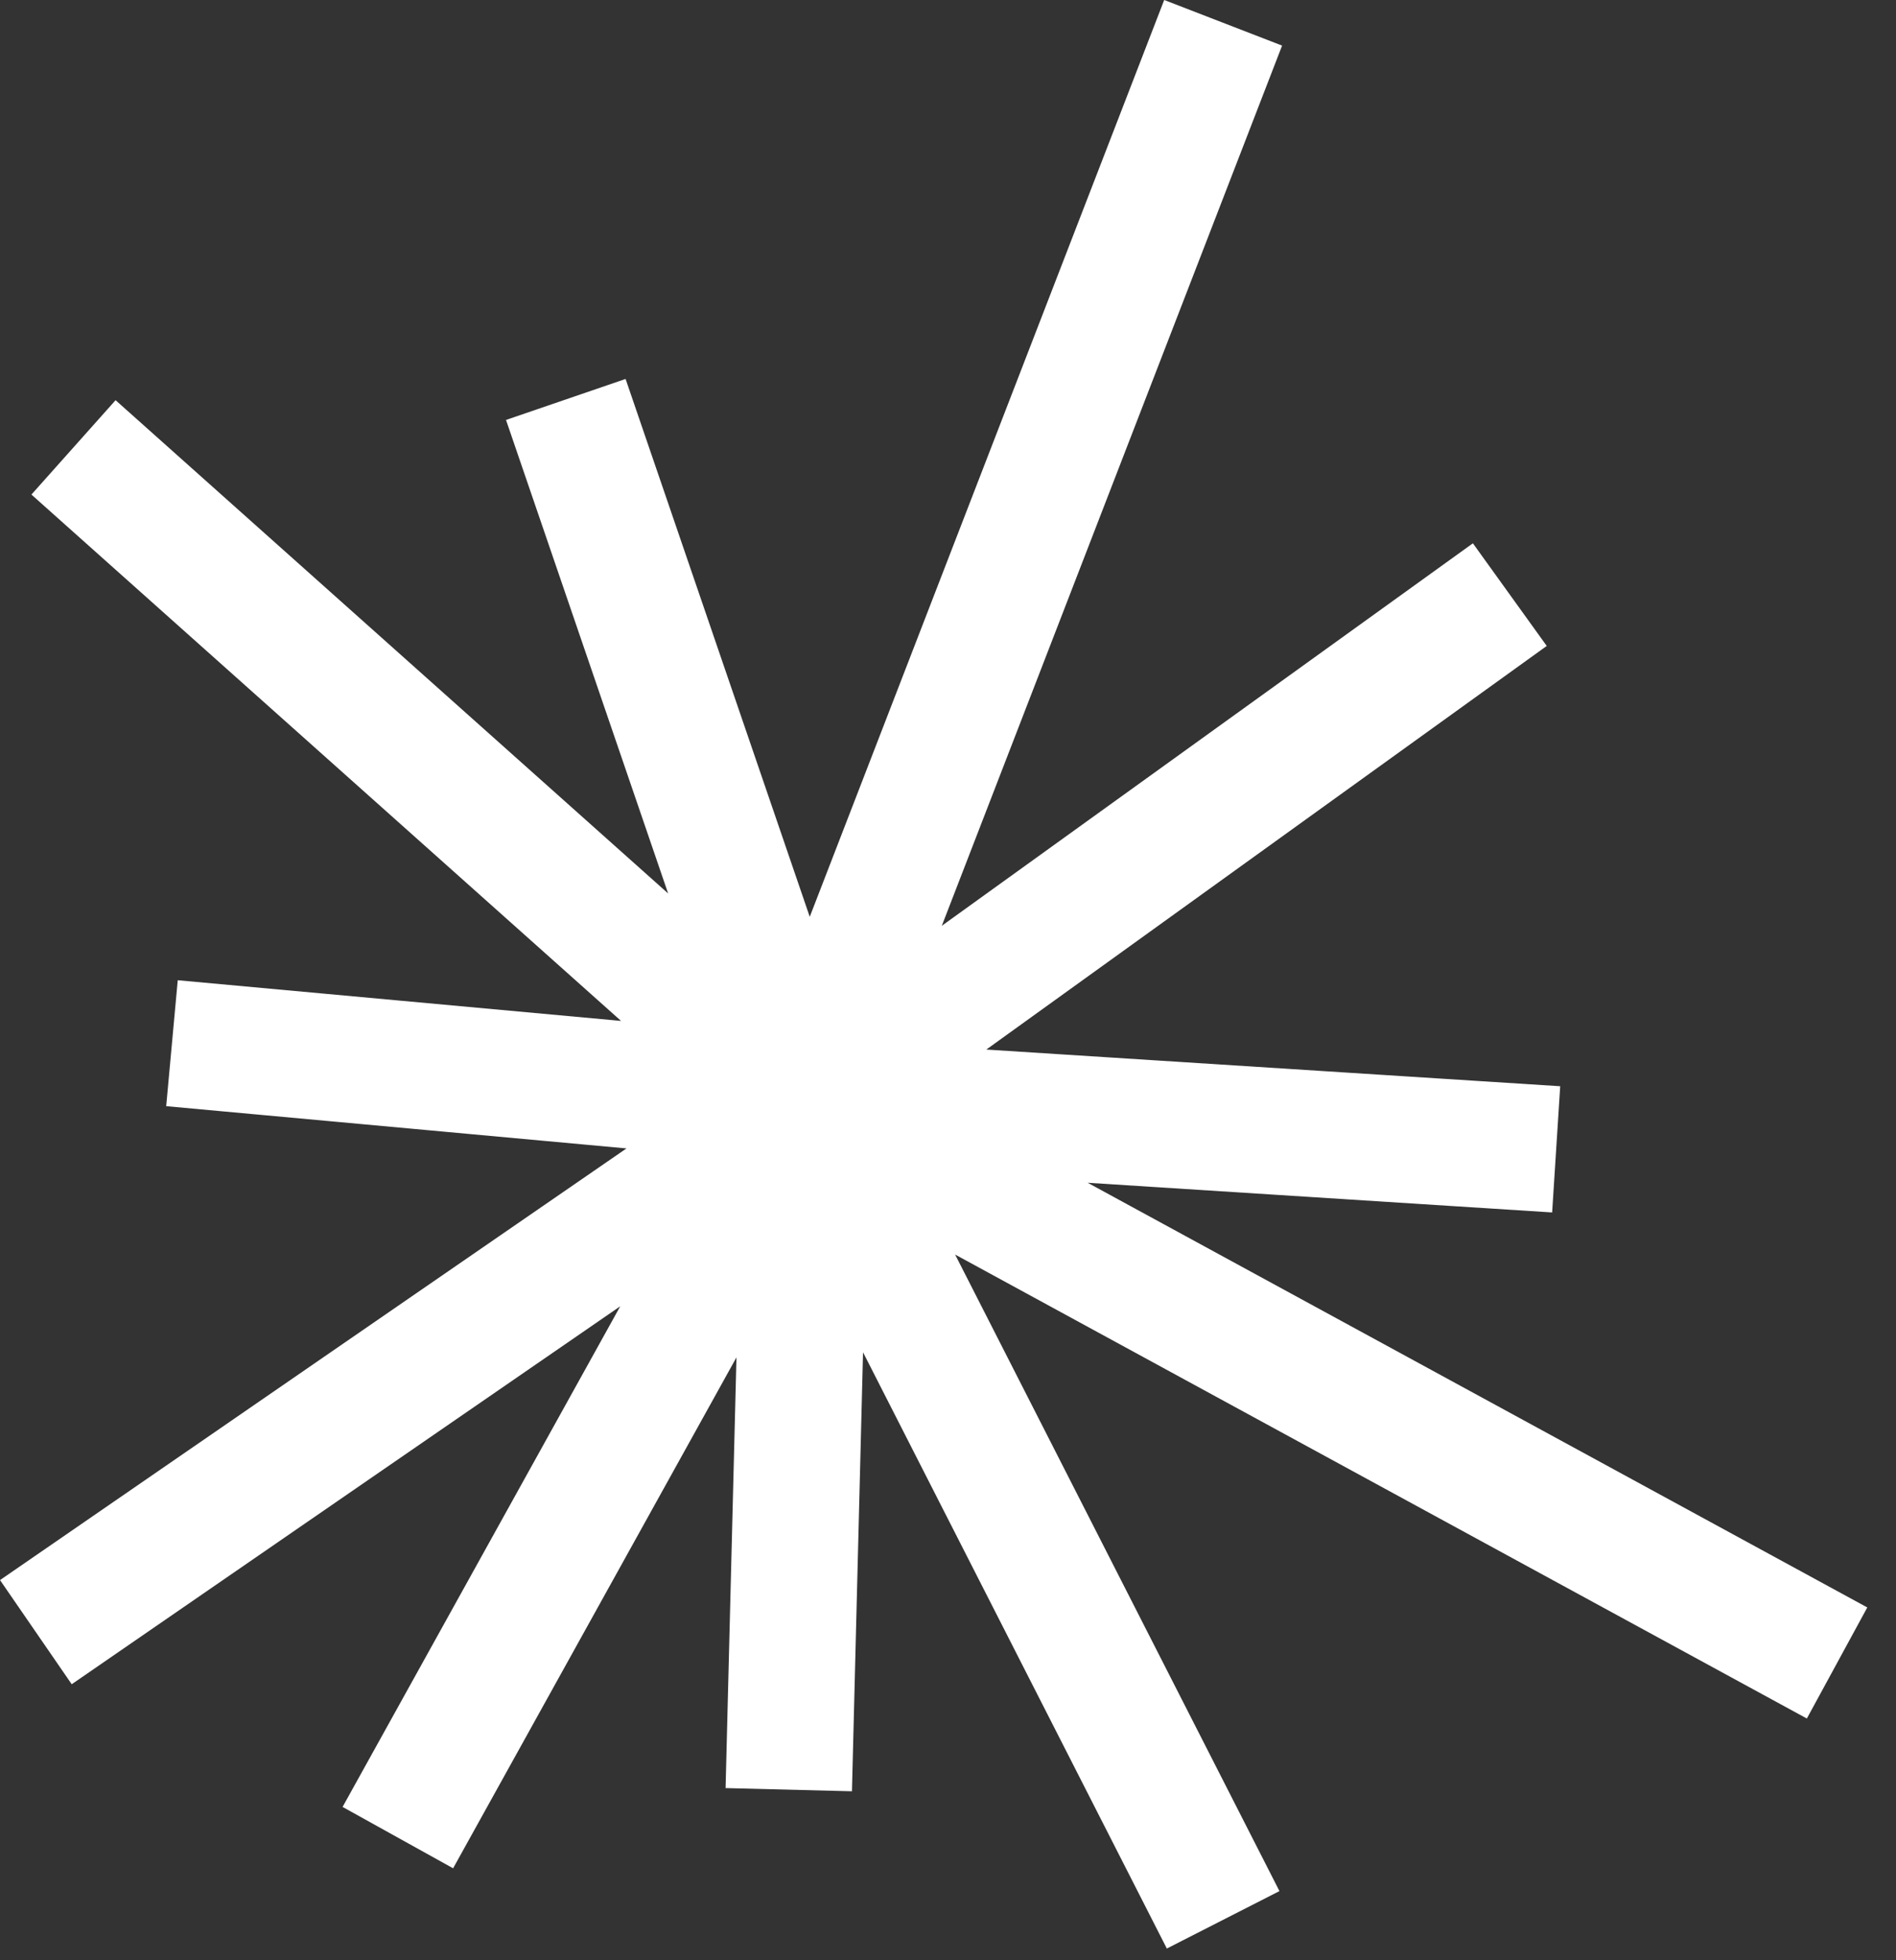
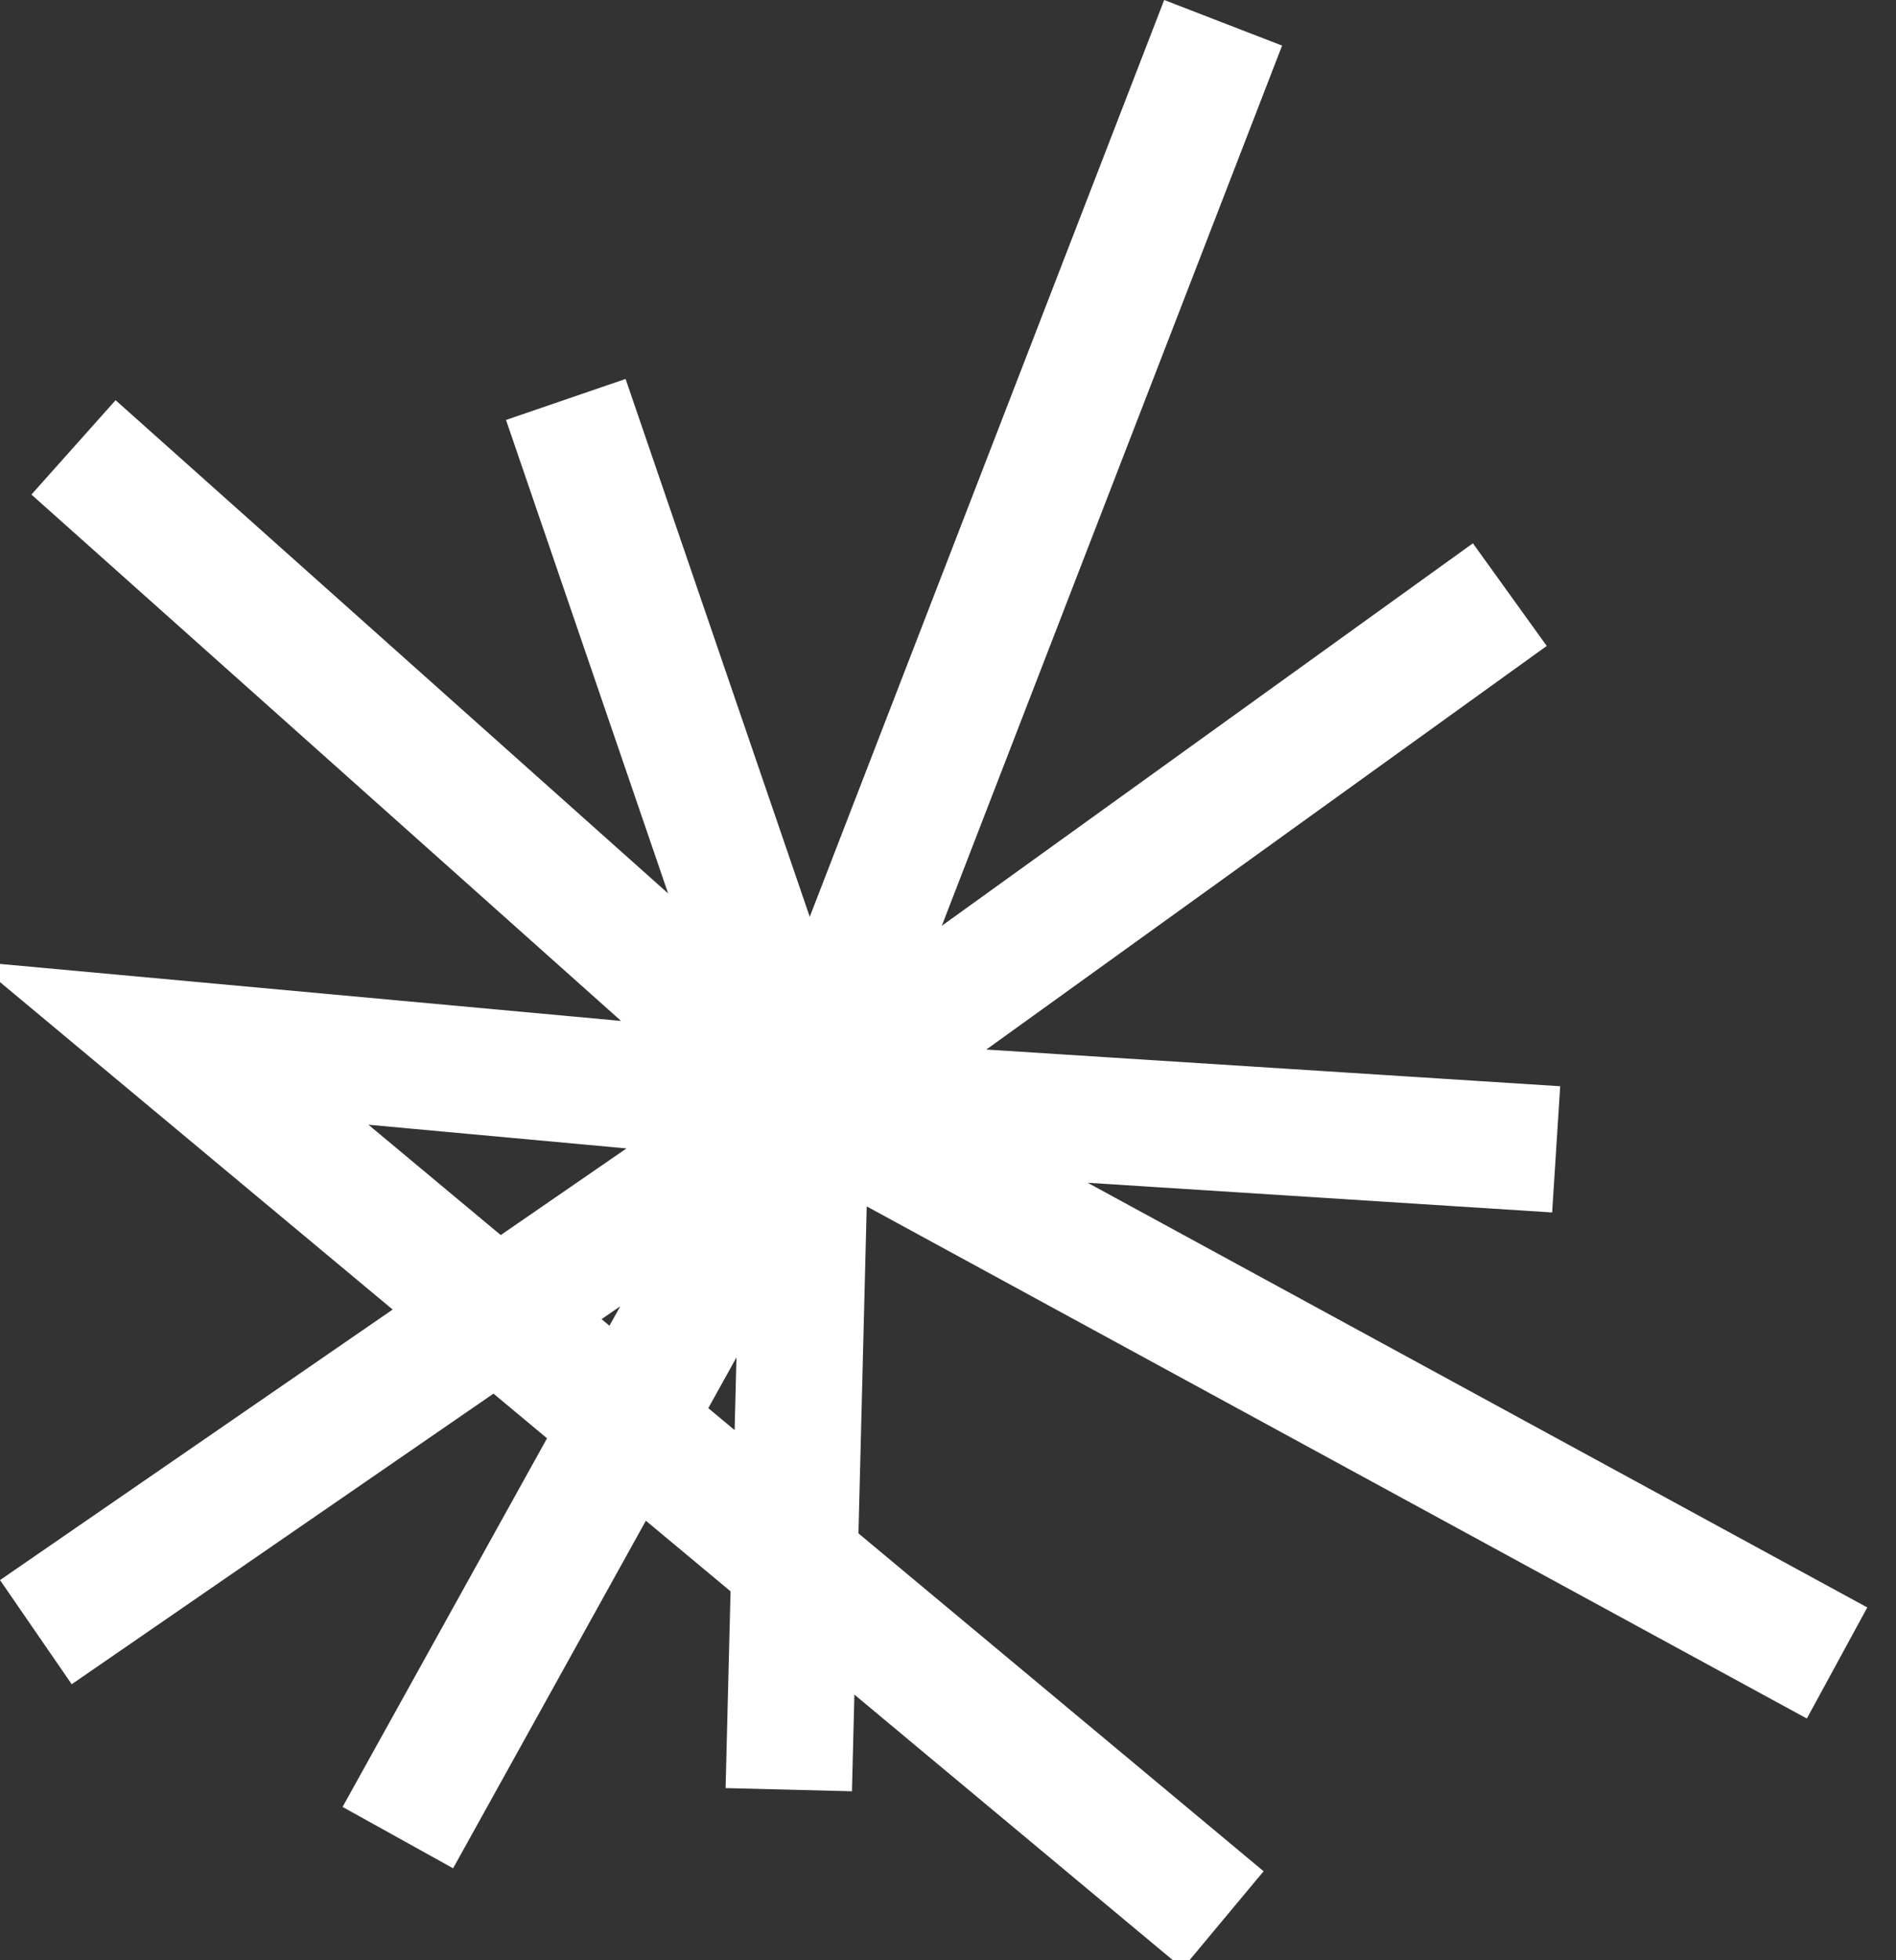
<svg xmlns="http://www.w3.org/2000/svg" width="60" height="62" viewBox="0 0 60 62" fill="none">
  <rect x="0" y="0" width="60" height="62" fill="#333333" stroke="none" />
-   <path d="M17.905 12.634L25.511 34.836M25.511 34.836L24.961 56.605M25.511 34.836L1.135 51.623M25.511 34.836L49.246 36.352M25.511 34.836L38.707 0.721M25.511 34.836L58.135 52.598M25.511 34.836L12.59 58.121M25.511 34.836L2.326 14.15M25.511 34.836L47.779 18.807M25.511 34.836L5.442 32.995M25.511 34.836L38.707 60.721" stroke="white" stroke-width="4" />
+   <path d="M17.905 12.634L25.511 34.836M25.511 34.836L24.961 56.605M25.511 34.836L1.135 51.623M25.511 34.836L49.246 36.352M25.511 34.836L38.707 0.721M25.511 34.836L58.135 52.598M25.511 34.836L12.59 58.121M25.511 34.836L2.326 14.15M25.511 34.836L47.779 18.807M25.511 34.836L5.442 32.995L38.707 60.721" stroke="white" stroke-width="4" />
</svg>